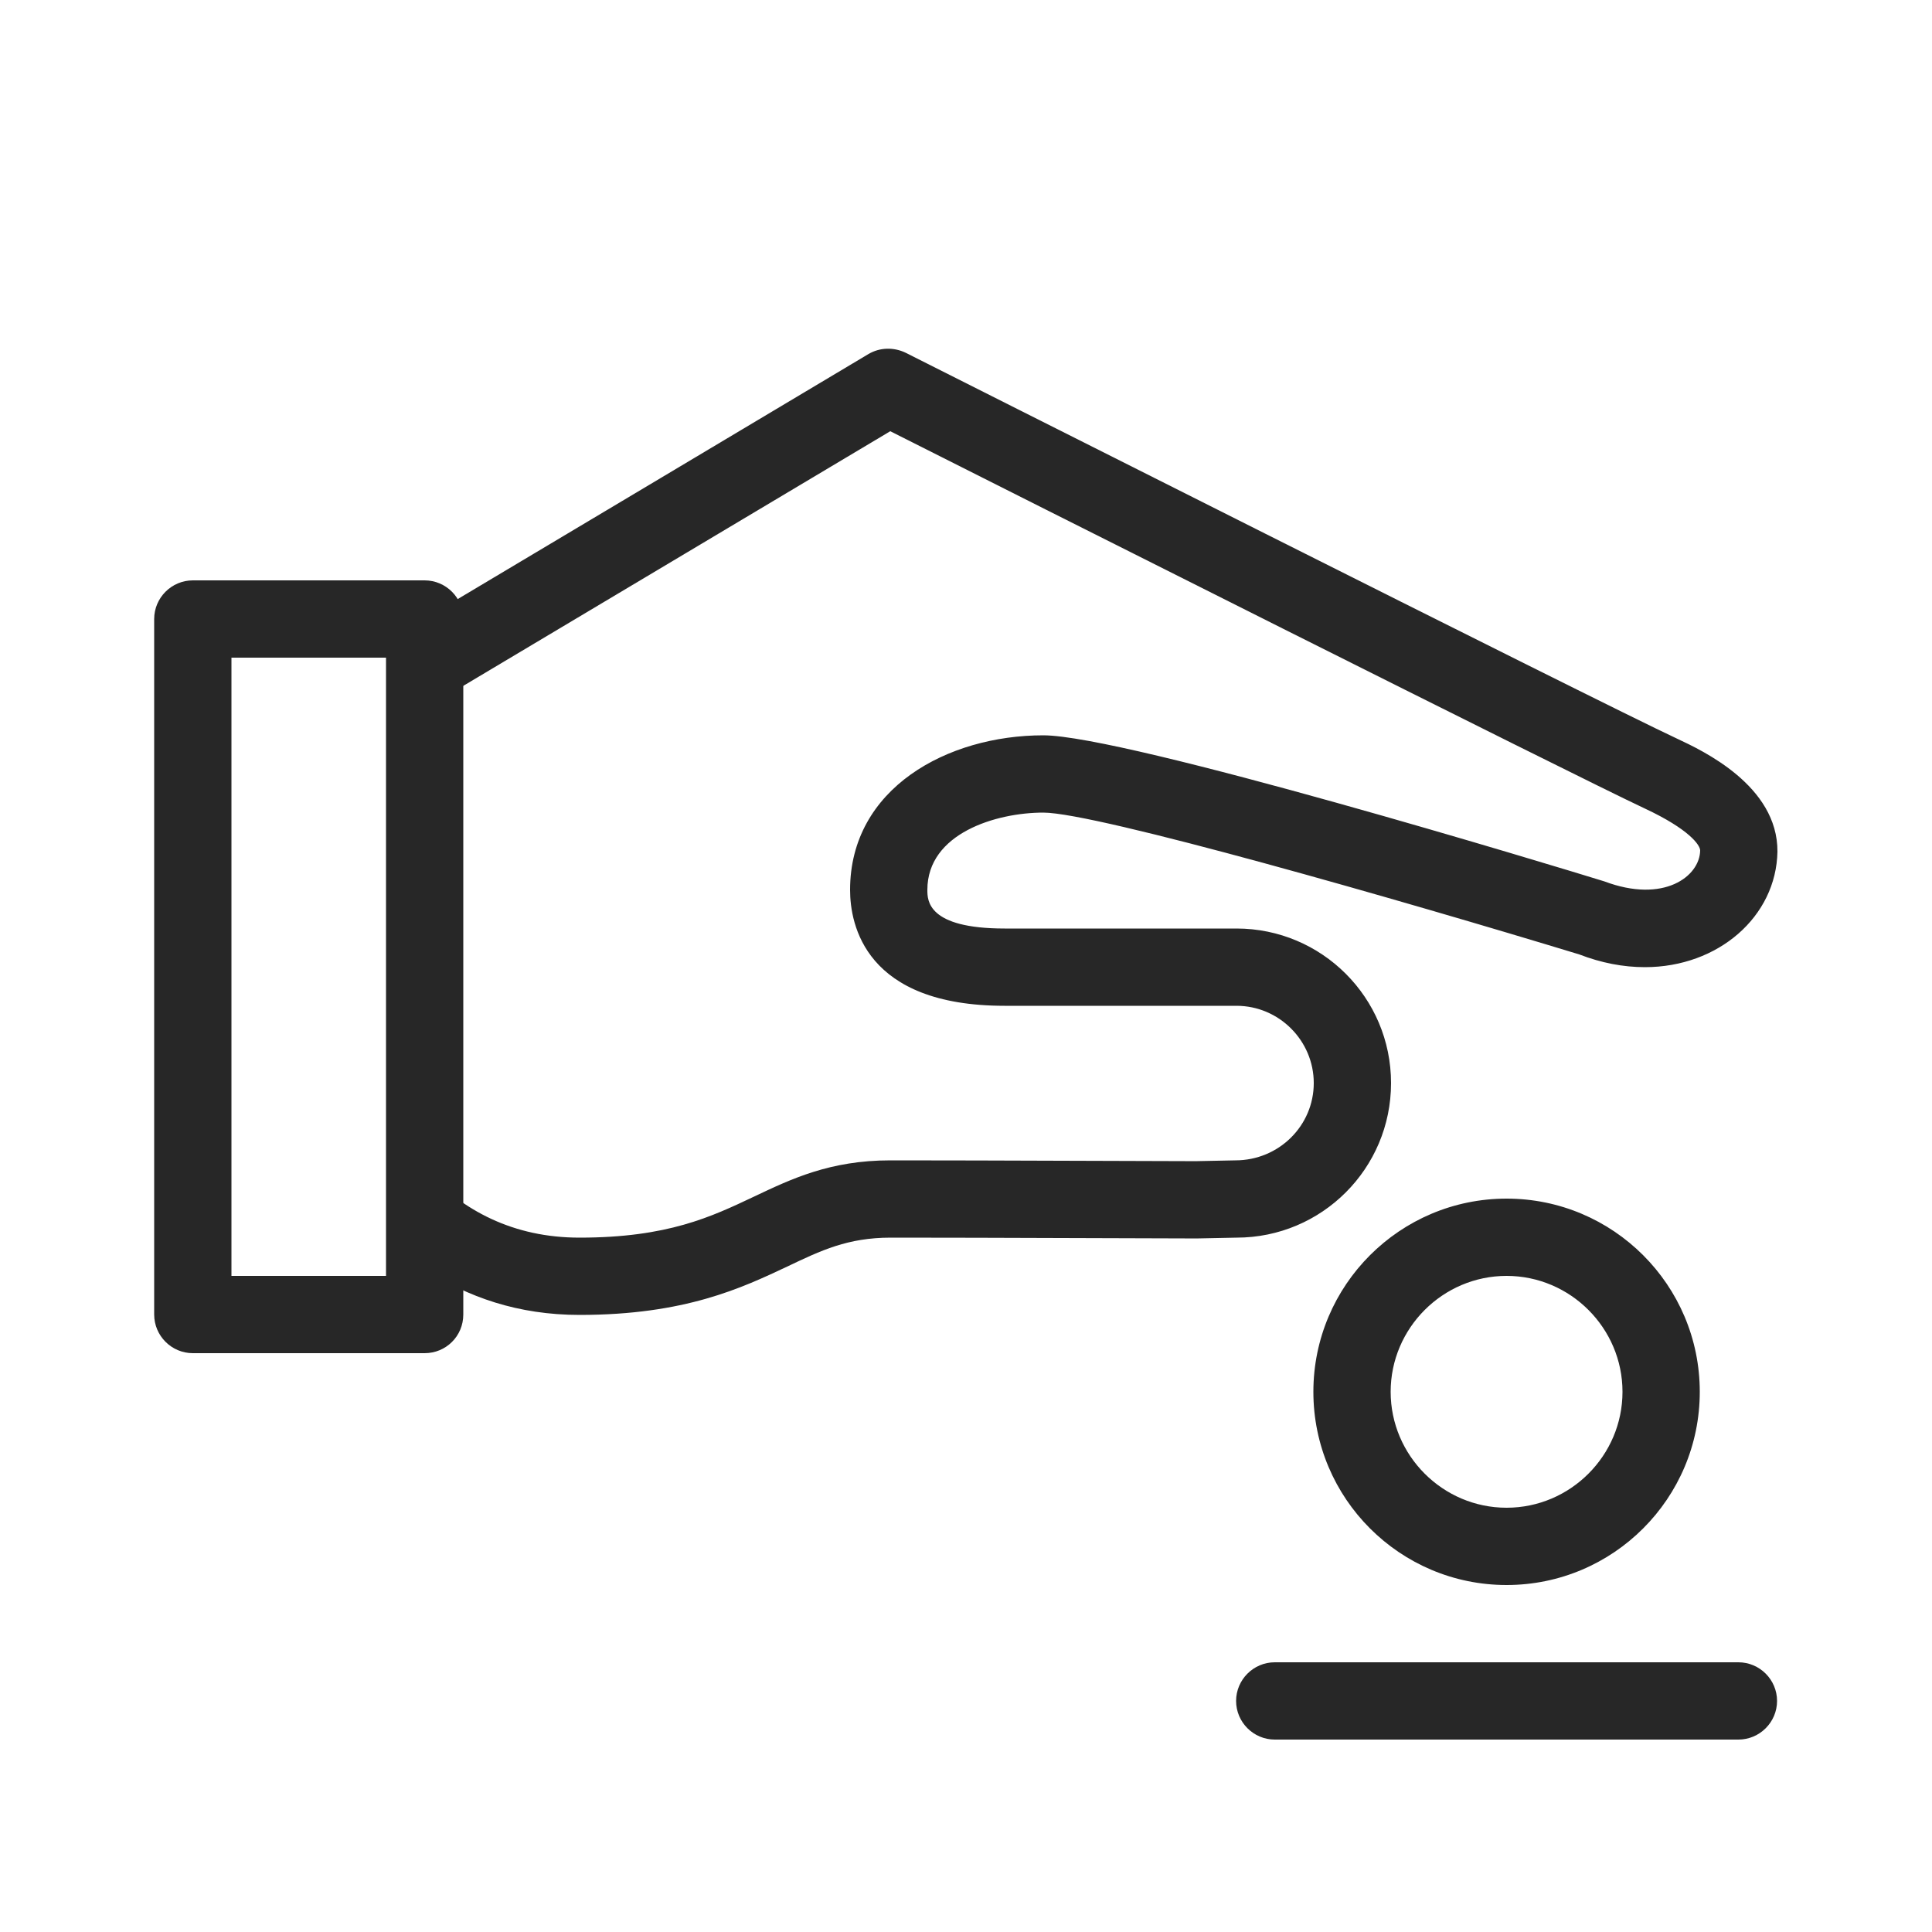
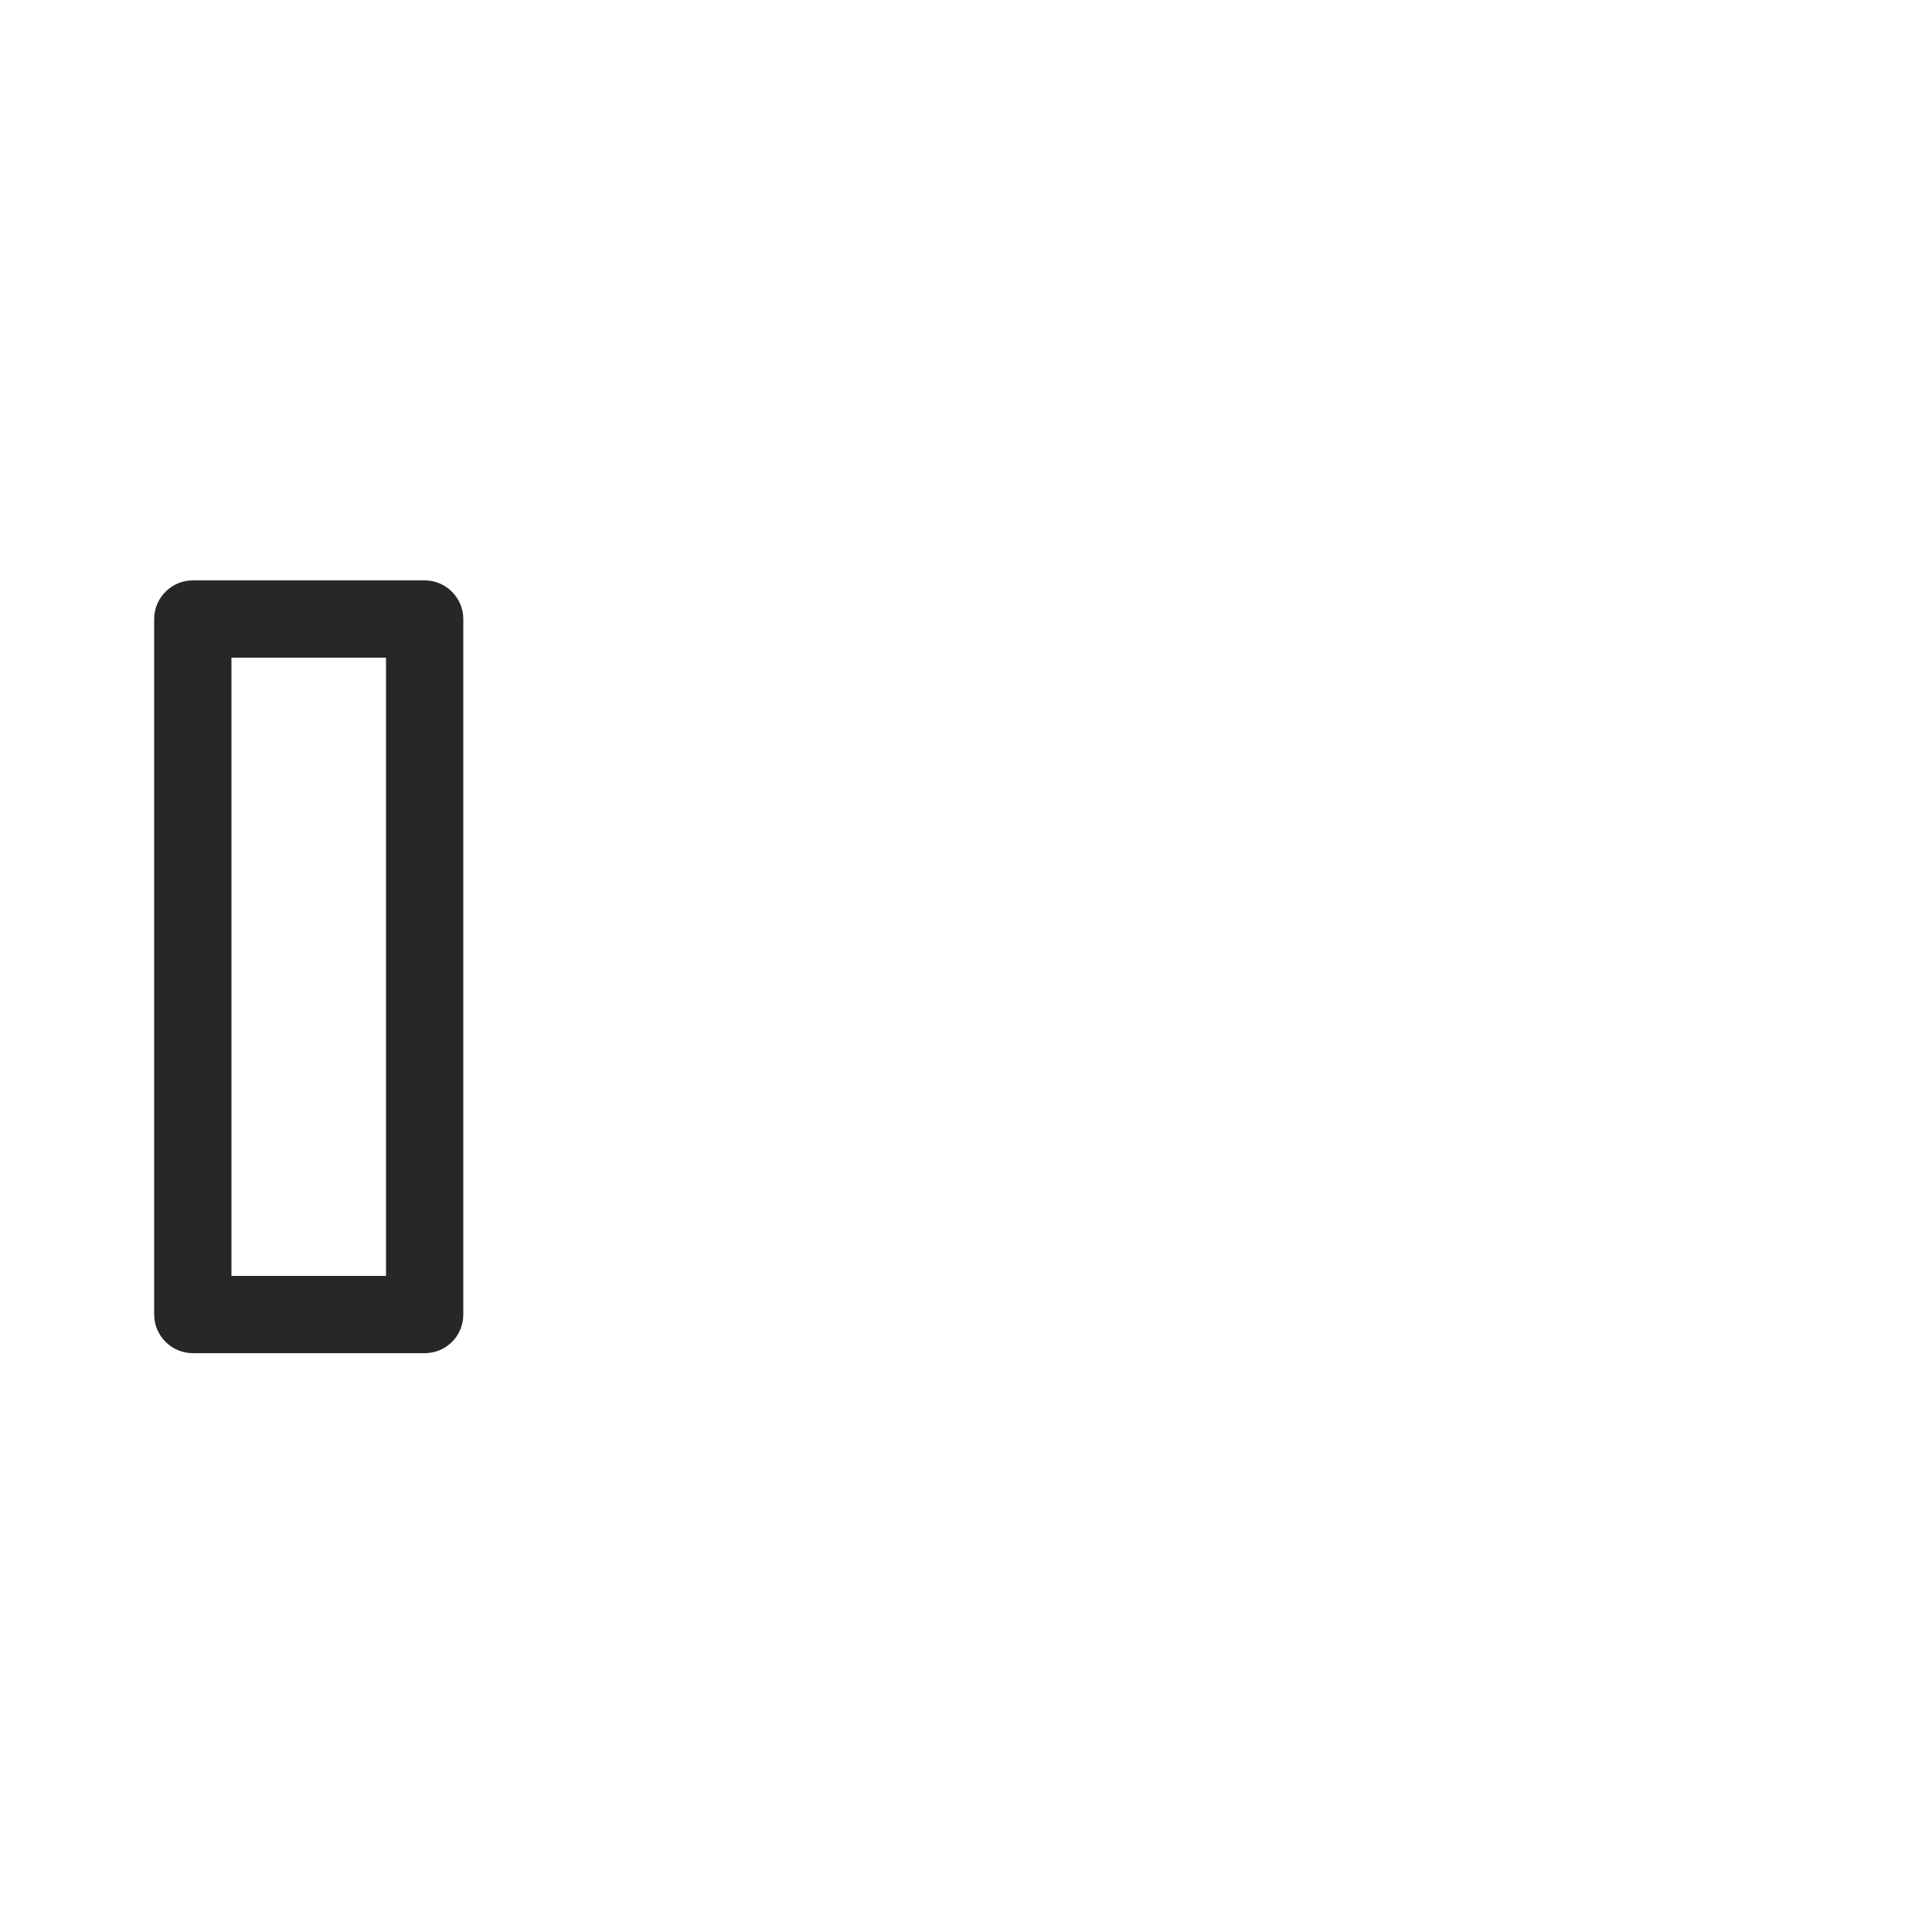
<svg xmlns="http://www.w3.org/2000/svg" width="90" height="90" viewBox="0 0 90 90">
  <g fill="none" fill-rule="evenodd">
-     <path d="M0 0H90V90H0z" />
    <g fill="#272727" fill-rule="nonzero">
-       <path d="M63.882 57.636c-4.968 0-9-4.032-9-9s4.032-9 9-9 9 4.032 9 9-4.032 9-9 9zm0-14.4c-2.97 0-5.4 2.43-5.4 5.4s2.43 5.4 5.4 5.4 5.4-2.43 5.4-5.4-2.43-5.4-5.4-5.4zM74.682 64.836h-21.6c-.99 0-1.8-.81-1.8-1.8s.81-1.8 1.8-1.8h21.6c.99 0 1.8.81 1.8 1.8s-.81 1.8-1.8 1.8zM71.838 18.216C68.238 16.542 36.216.396 35.892.234c-.558-.27-1.206-.252-1.728.054-4.698 2.808-14.274 8.514-20.7 12.348h.036v4.176C20.178 12.834 31.878 5.85 35.172 3.888c5.31 2.682 31.824 16.02 35.172 17.586 2.034.954 2.556 1.692 2.556 1.944-.018 1.206-1.692 2.484-4.464 1.44-2.268-.702-22.32-6.804-26.136-6.804-4.464 0-9 2.466-9 7.2 0 1.62.702 5.4 7.2 5.4h10.8c1.98 0 3.6 1.62 3.6 3.6s-1.62 3.6-3.654 3.6l-1.764.036h-.576c-2.034 0-8.856-.036-13.41-.036h-.324c-2.808 0-4.608.864-6.354 1.692-1.98.936-4.014 1.908-8.118 1.908-3.096 0-5.436-1.26-7.2-3.15v4.626c1.98 1.296 4.338 2.124 7.2 2.124 4.914 0 7.56-1.26 9.666-2.25 1.584-.756 2.826-1.35 4.824-1.35h.306c4.536 0 11.358.036 13.392.036h.648l1.764-.036c3.978 0 7.2-3.222 7.2-7.2s-3.222-7.2-7.2-7.2H40.5c-3.6 0-3.6-1.314-3.6-1.8 0-2.646 3.222-3.6 5.4-3.6 2.466 0 16.686 4.086 24.966 6.606 1.026.396 2.052.594 3.06.594 3.42 0 6.12-2.358 6.174-5.382.018-3.078-3.51-4.716-4.662-5.256z" transform="translate(6.3 16.2)" />
      <path d="M13.482 46.836h-10.8c-.99 0-1.8-.81-1.8-1.8v-32.4c0-.99.81-1.8 1.8-1.8h10.8c.99 0 1.8.81 1.8 1.8v32.4c0 1.008-.81 1.8-1.8 1.8zm-9-3.6h7.2v-28.8h-7.2v28.8z" transform="translate(6.3 16.2)" />
    </g>
  </g>
</svg>